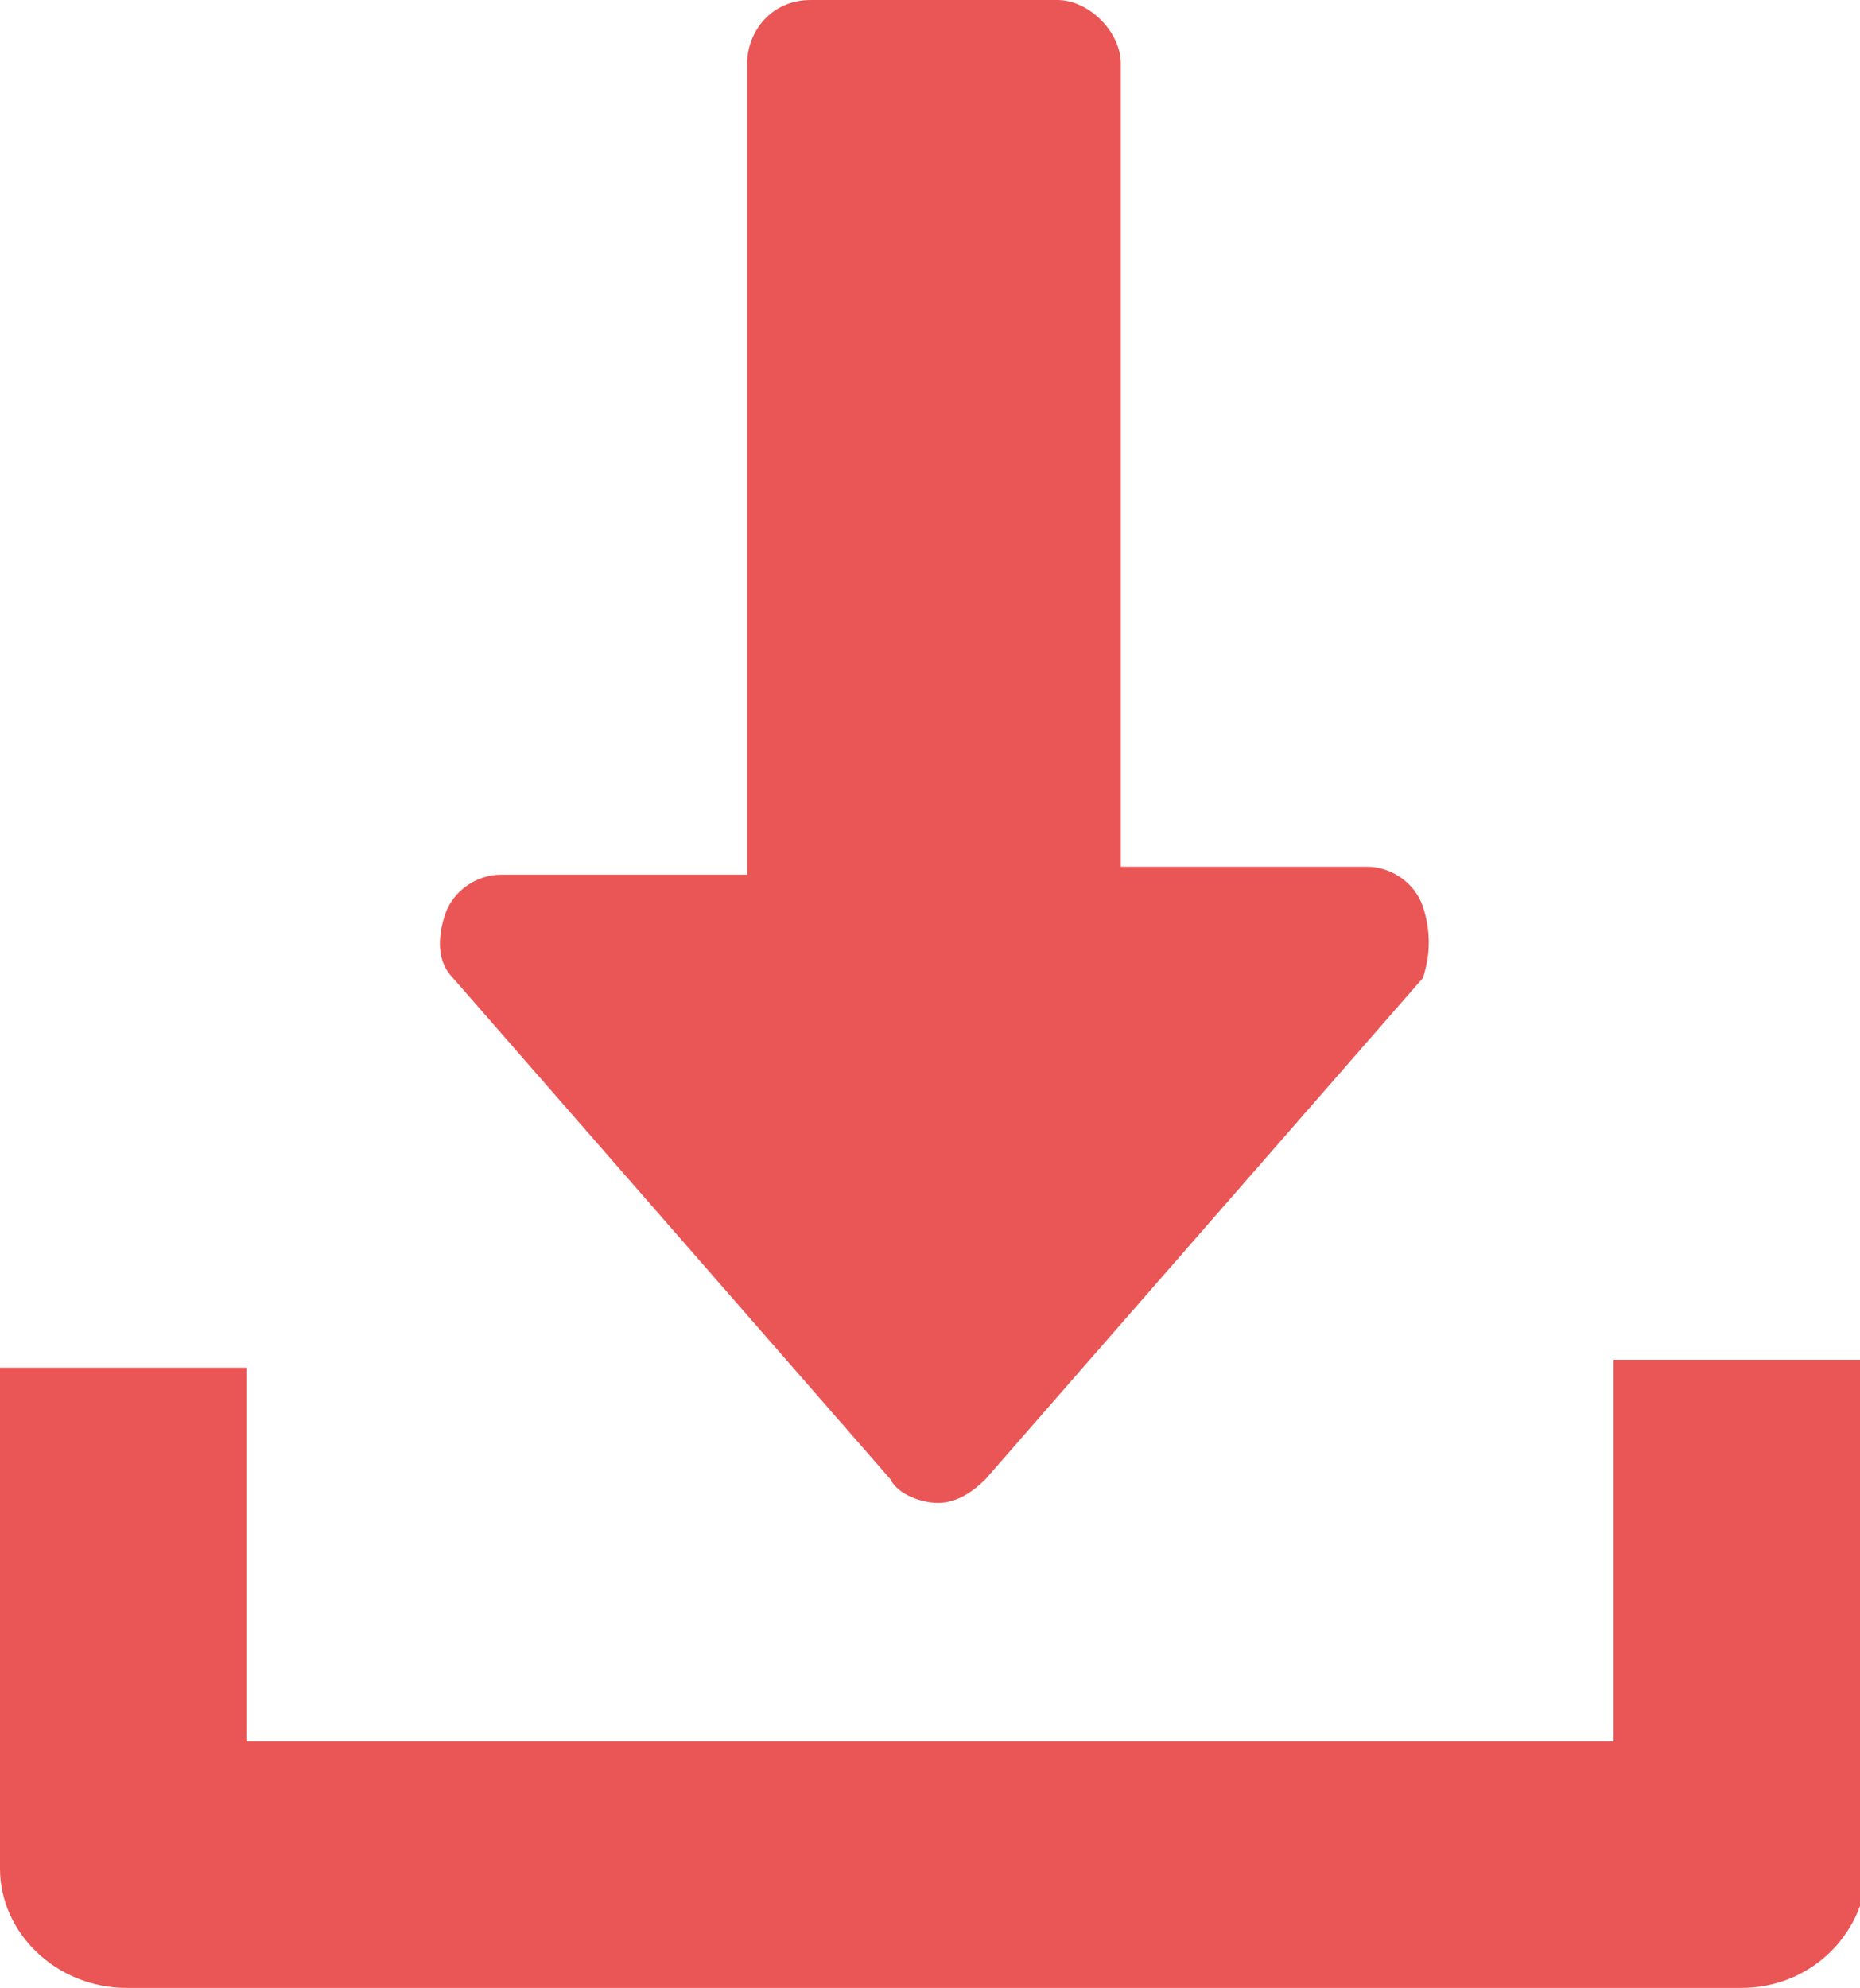
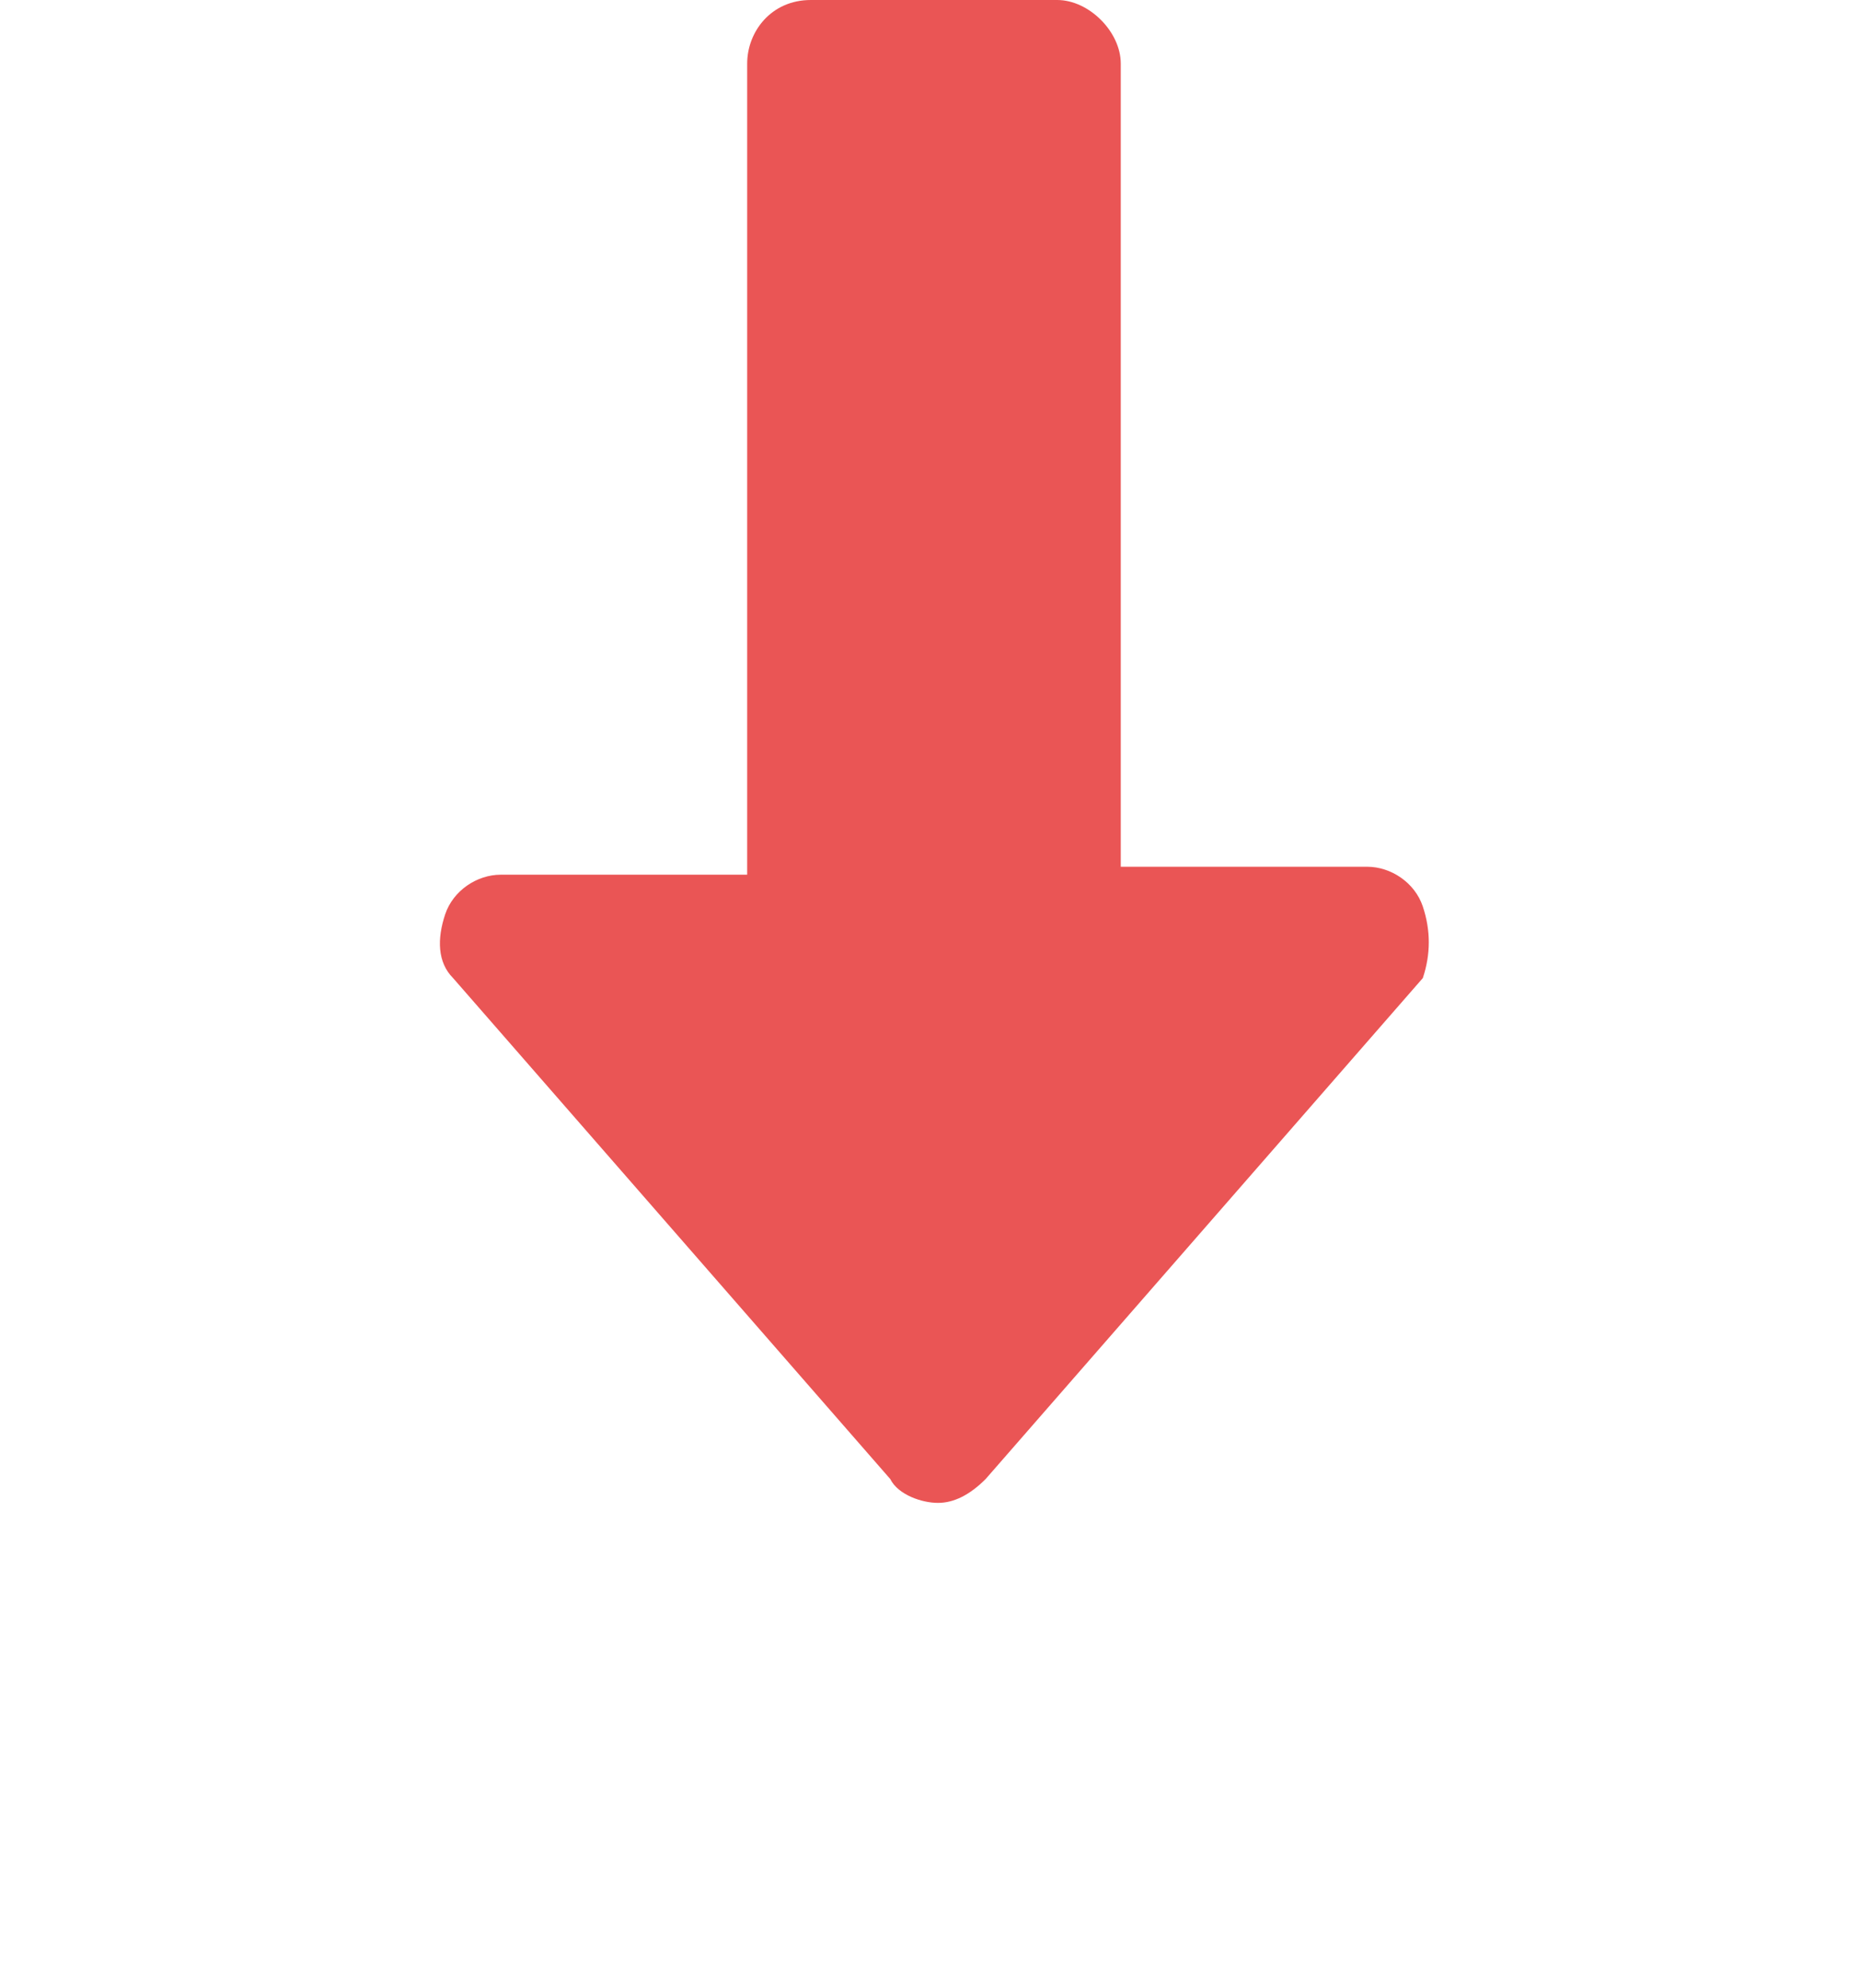
<svg xmlns="http://www.w3.org/2000/svg" version="1.1" id="Capa_1" x="0px" y="0px" viewBox="0 0 23.4 25" style="enable-background:new 0 0 23.4 25;" xml:space="preserve">
  <style type="text/css">
	.st0{opacity:0.8;enable-background:new    ;}
	.st1{fill:#E52A2B;}
</style>
  <g class="st0">
    <g>
      <path class="st1" d="M17.9,11.4c-0.1-0.3-0.4-0.5-0.7-0.5h-3.1V0.8c0-0.4-0.4-0.8-0.8-0.8h-3.1C9.7,0,9.4,0.4,9.4,0.8v10.2H6.3    c-0.3,0-0.6,0.2-0.7,0.5c-0.1,0.3-0.1,0.6,0.1,0.8l5.5,6.3c0.1,0.2,0.4,0.3,0.6,0.3s0.4-0.1,0.6-0.3l5.5-6.3    C18,12,18,11.7,17.9,11.4z" />
    </g>
  </g>
  <g class="st0">
    <g>
-       <path class="st1" d="M20.3,17.2v4.7H3.1v-4.7H0v6.3C0,24.3,0.7,25,1.6,25h20.3c0.9,0,1.6-0.7,1.6-1.6v-6.3H20.3z" />
-     </g>
+       </g>
  </g>
</svg>